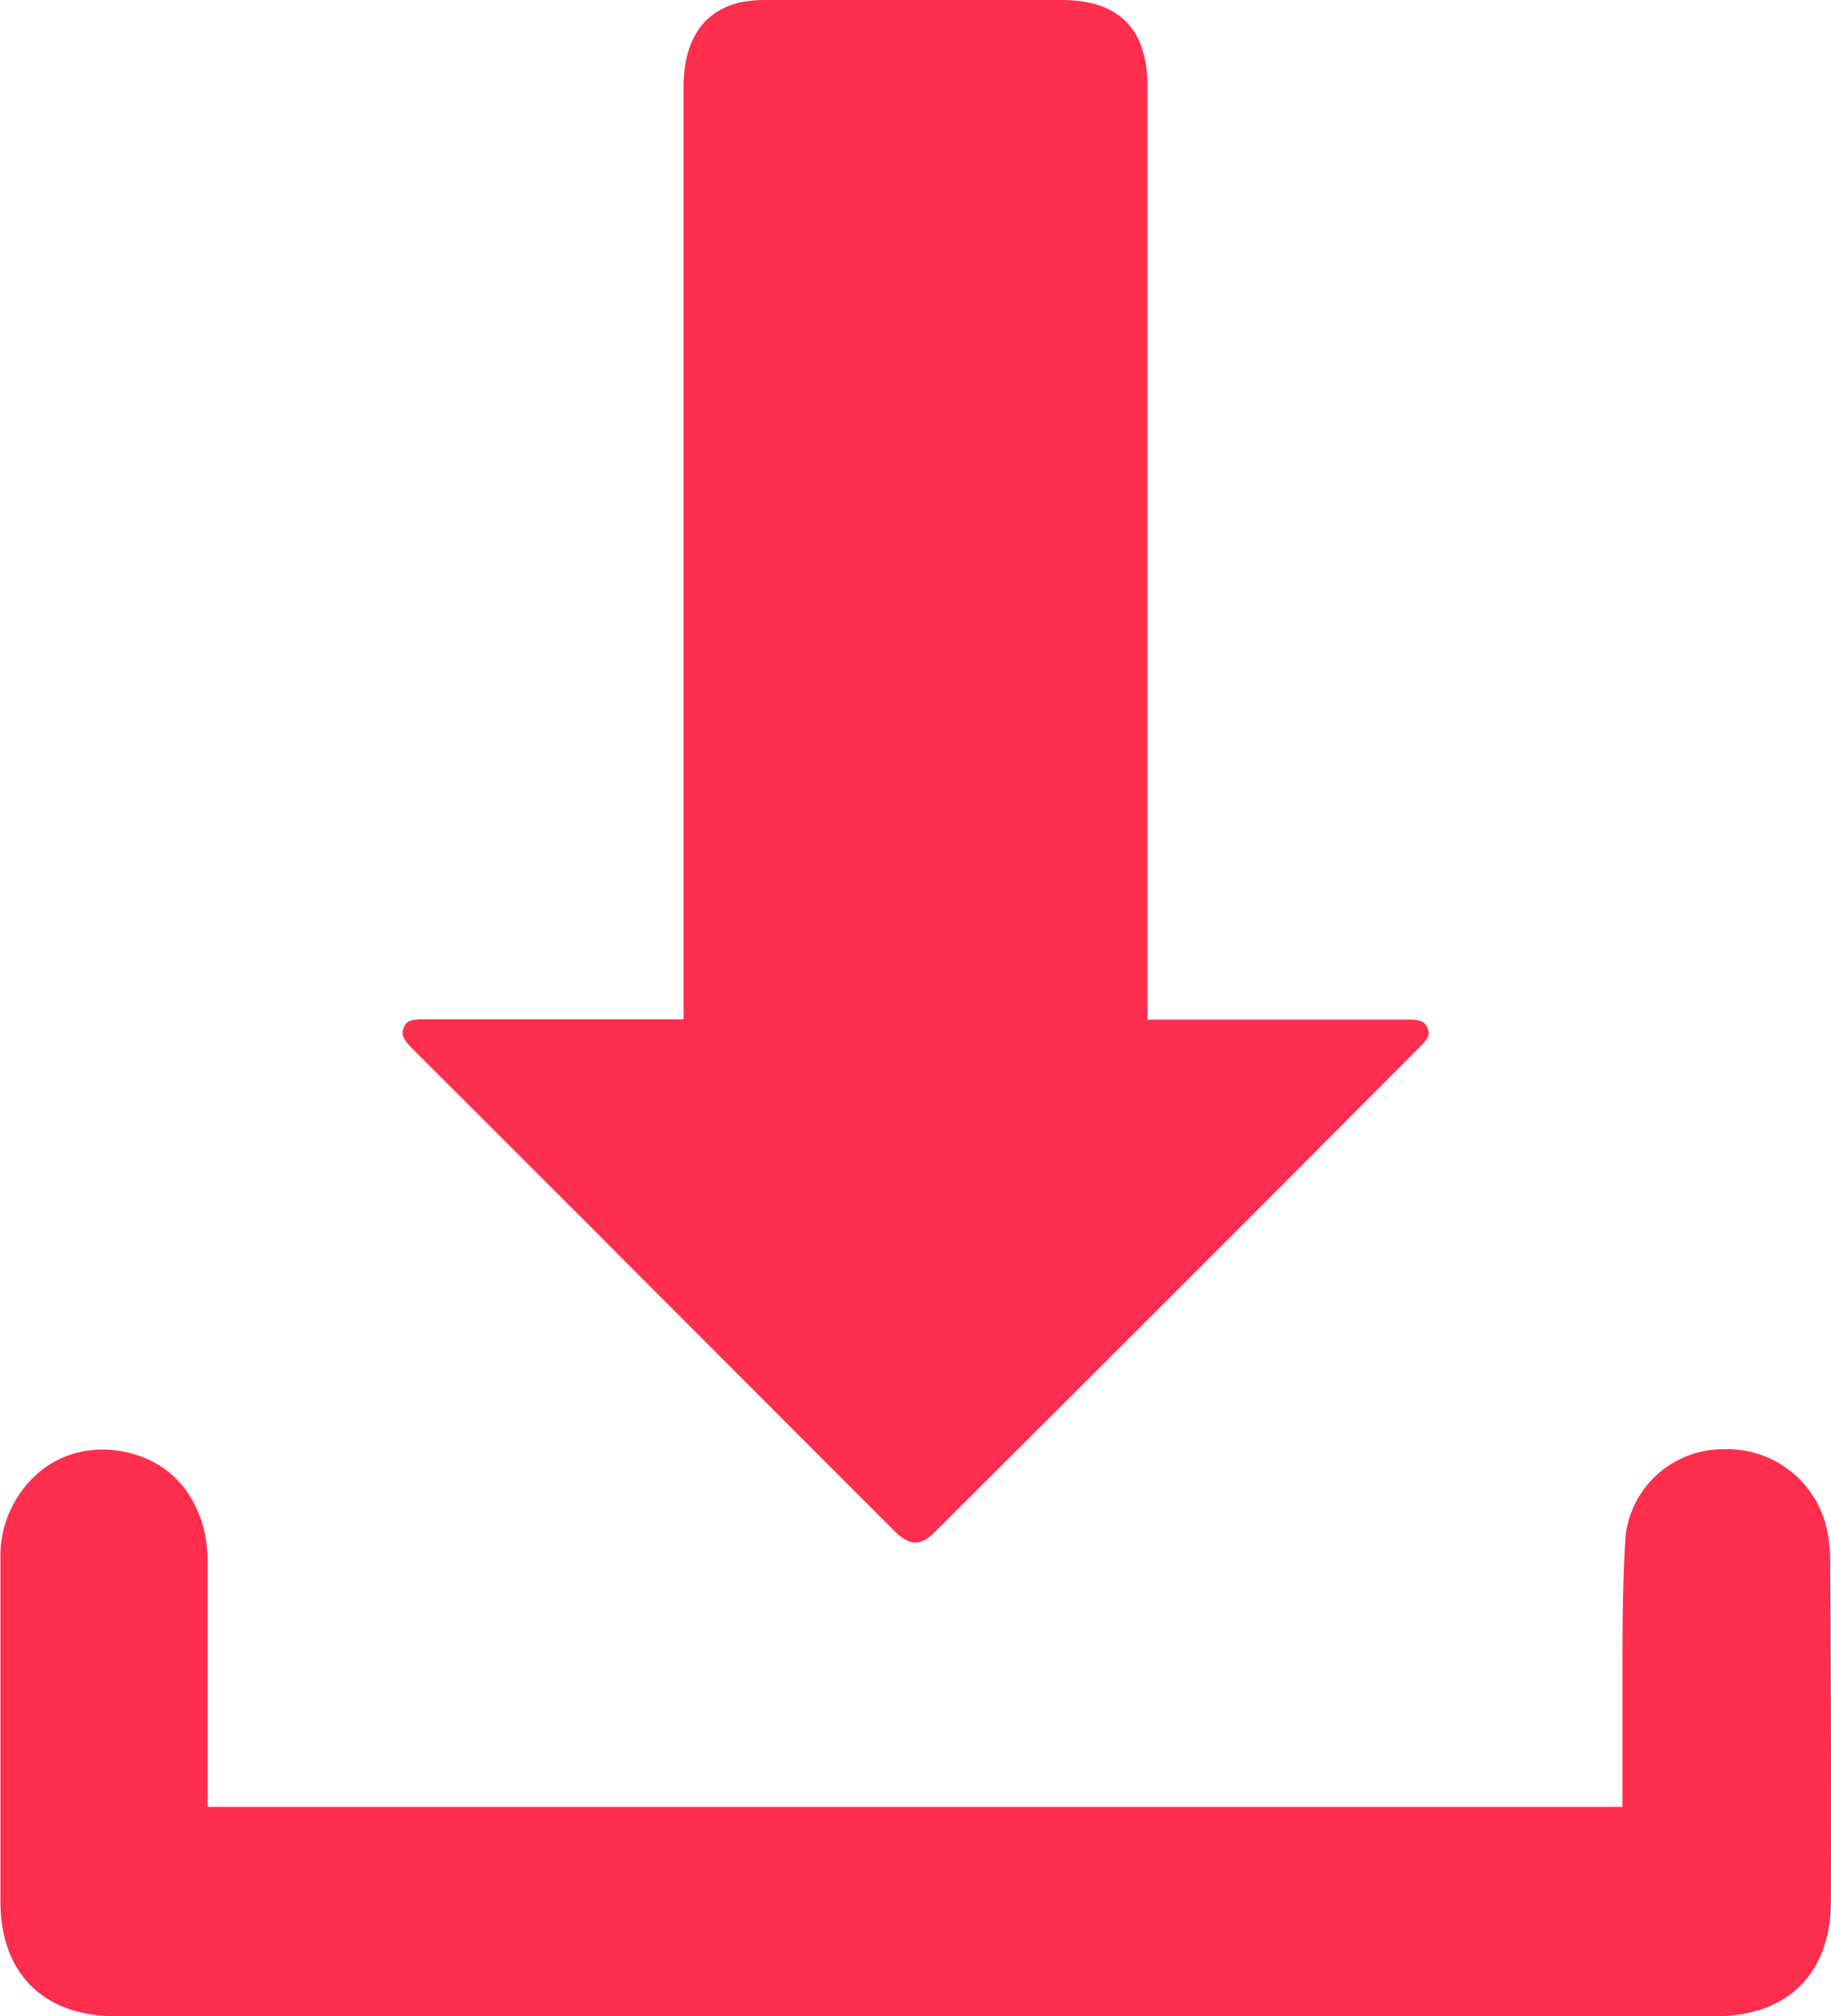
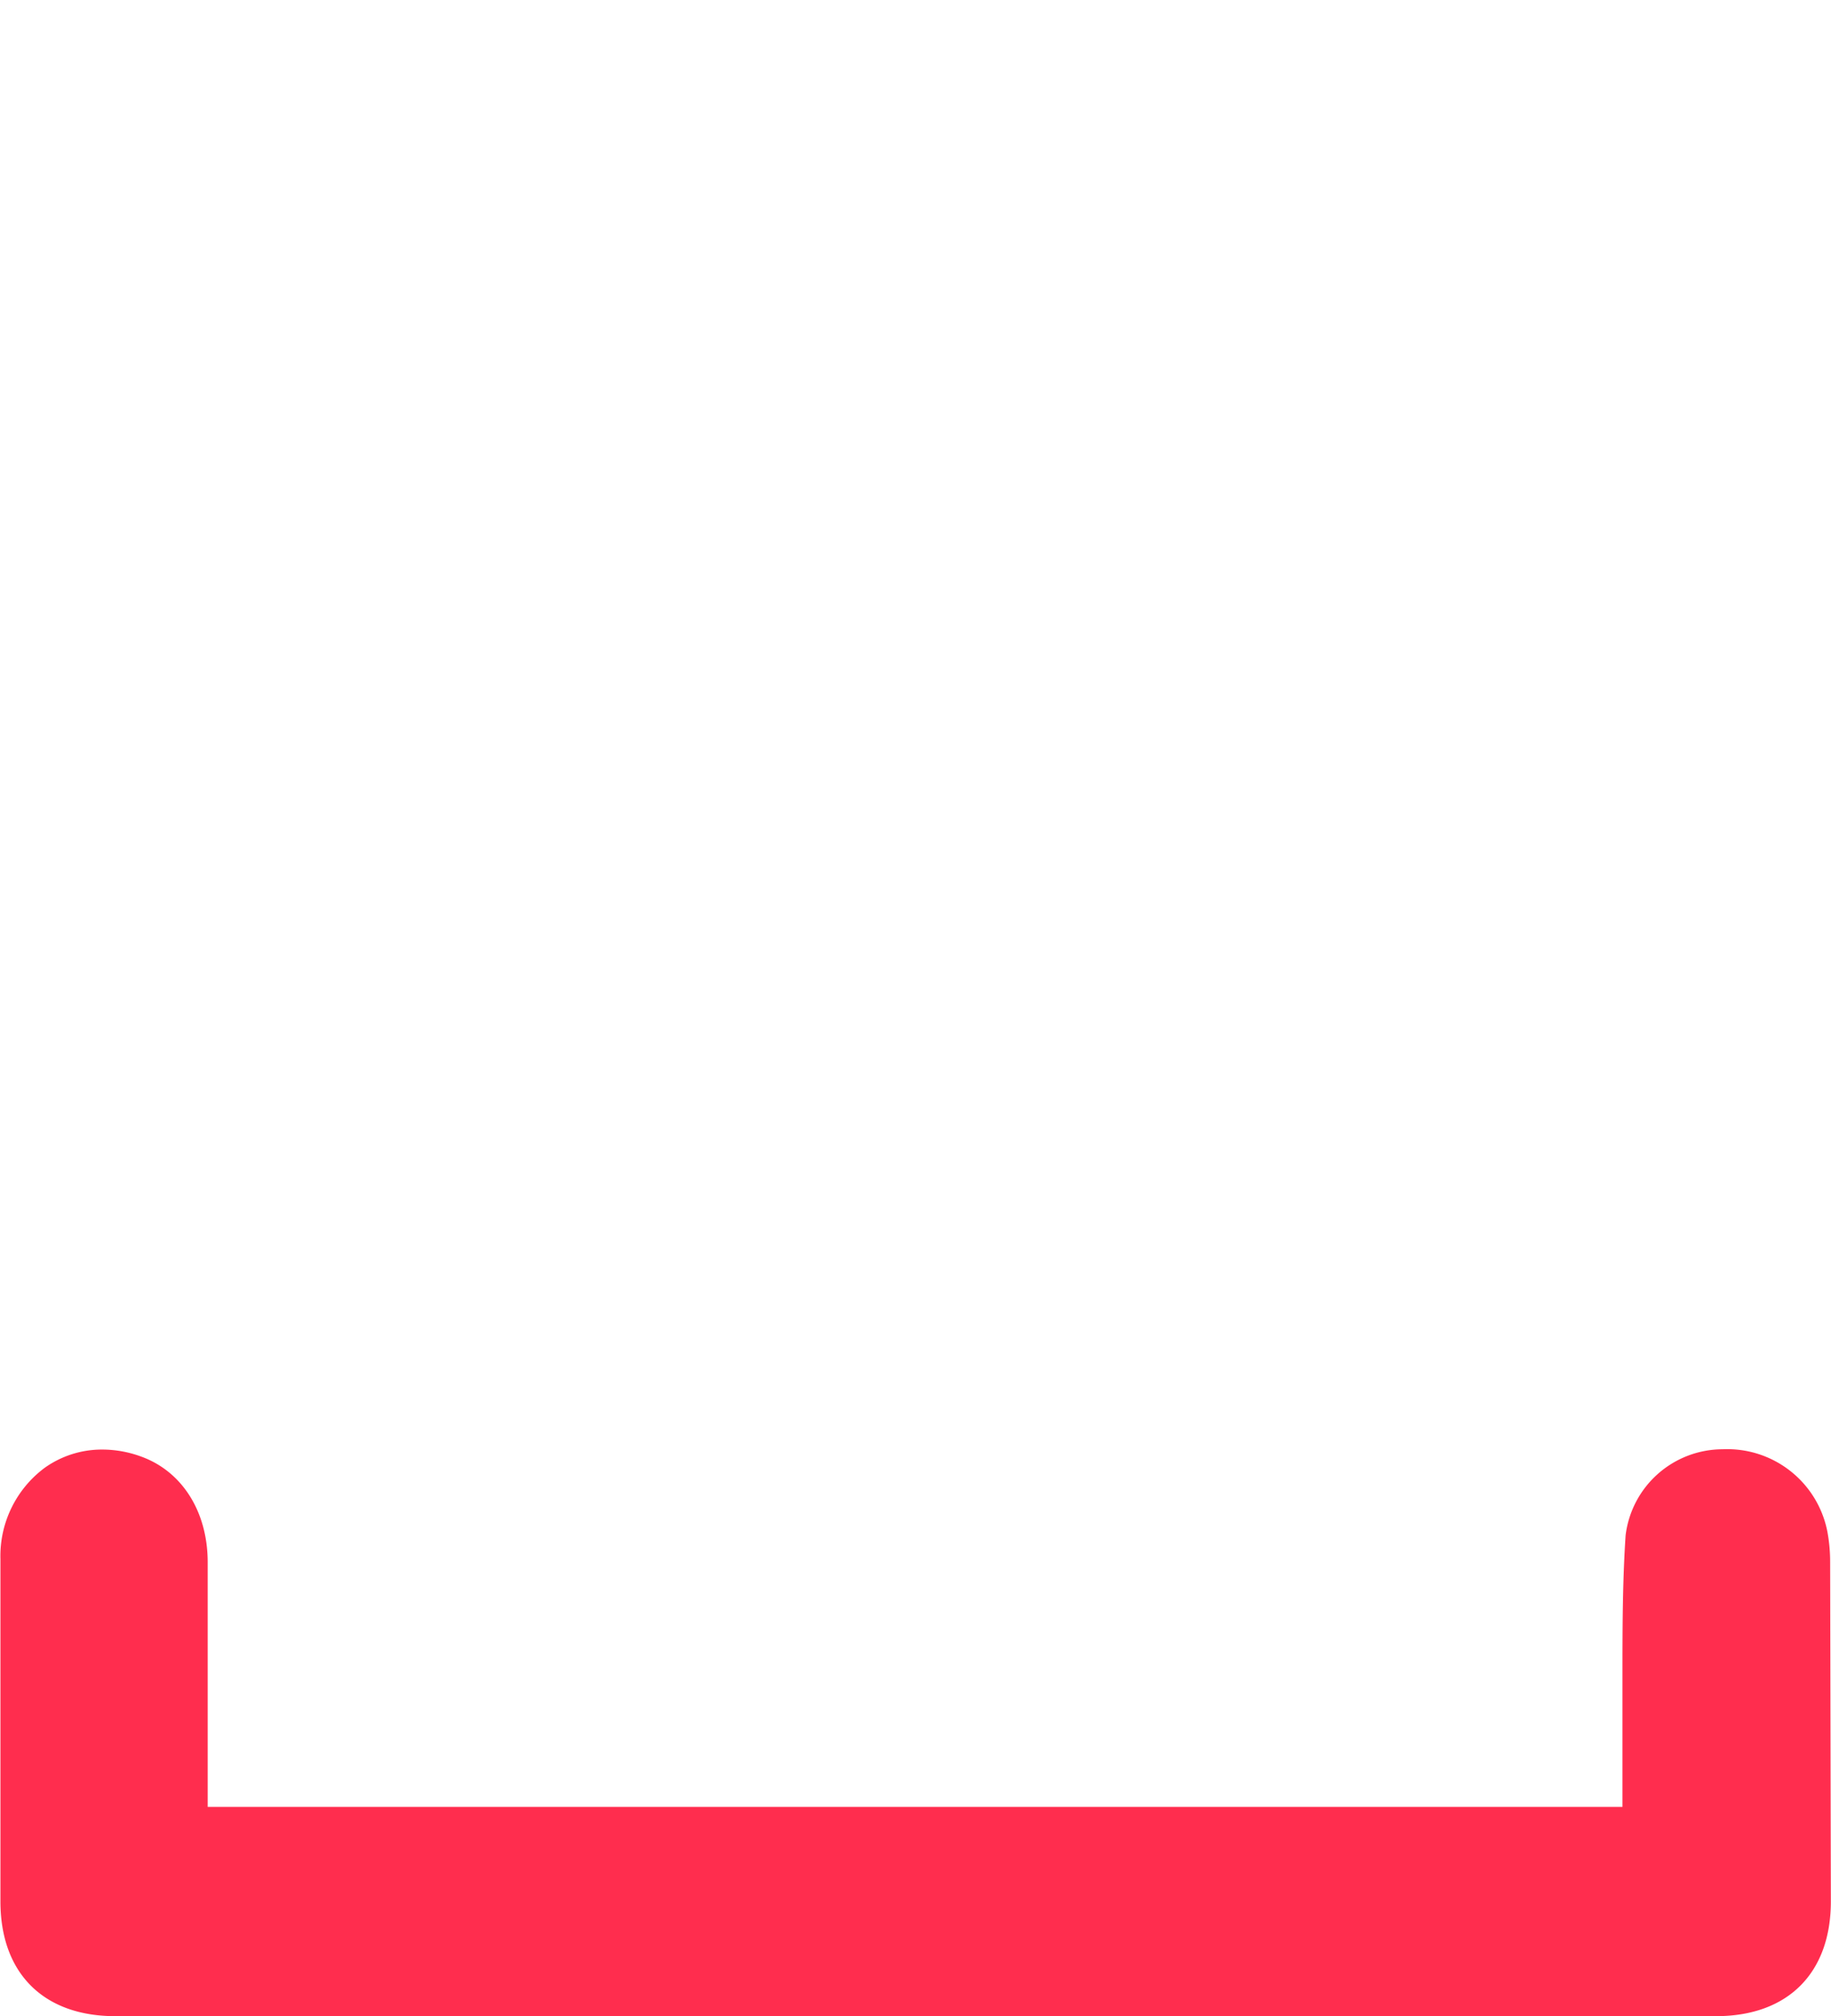
<svg xmlns="http://www.w3.org/2000/svg" viewBox="0 0 127.66 140.58">
  <defs>
    <style>.cls-1{fill:#ff2d4e;}</style>
  </defs>
  <g id="Layer_2" data-name="Layer 2">
    <g id="Account_Section_-_Introduction_-_Body" data-name="Account Section - Introduction - Body">
      <g id="ASINTB-Image_2" data-name="ASINTB-Image 2">
-         <path class="cls-1" d="M99,73,87.2,84.84l-2.6,2.6q-9.7,9.7-19.43,19.4c-1,1-1.74.93-2.73,0L42.2,86.57l-.19-.2L28.68,73.05c-.78-.78-.64-1.12-.51-1.42s.24-.55,1.32-.55c3.32,0,6.65,0,9.88,0h8.29V50.66q0-22.29,0-44.6c0-2.31.71-5.22,4.11-5.93A10,10,0,0,1,53.61,0H74c4,0,6,2,6,6v65.1H98.28c1,0,1.12.3,1.24.58S99.77,72.27,99,73Z" />
-         <path class="cls-1" d="M127.65,132.59c0,5-3,8-8,8q-55.82,0-111.62,0c-5,0-8-3-8-8V129c0-6.86,0-13.58,0-20.29a7.66,7.66,0,0,1,3.09-6.36,6.87,6.87,0,0,1,4-1.27,7.85,7.85,0,0,1,2.64.46c2.88,1,4.69,3.79,4.72,7.31,0,3,0,6.17,0,9V126h98.64v-3.17c0-.38,0-.75,0-1.12,0-1.29,0-2.61,0-3.89v-.76c0-3.31,0-6.72.22-10a6.83,6.83,0,0,1,6.76-6,7.11,7.11,0,0,1,7.31,5.76,11.54,11.54,0,0,1,.19,2.15C127.66,117.31,127.67,125.26,127.65,132.59Z" />
+         <path class="cls-1" d="M127.65,132.59c0,5-3,8-8,8q-55.82,0-111.62,0c-5,0-8-3-8-8V129c0-6.86,0-13.58,0-20.29a7.66,7.66,0,0,1,3.09-6.36,6.87,6.87,0,0,1,4-1.27,7.85,7.85,0,0,1,2.64.46c2.88,1,4.69,3.79,4.72,7.31,0,3,0,6.17,0,9V126h98.64v-3.17c0-.38,0-.75,0-1.12,0-1.29,0-2.61,0-3.89v-.76c0-3.31,0-6.72.22-10a6.83,6.83,0,0,1,6.76-6,7.11,7.11,0,0,1,7.31,5.76,11.54,11.54,0,0,1,.19,2.15Z" />
      </g>
    </g>
  </g>
</svg>